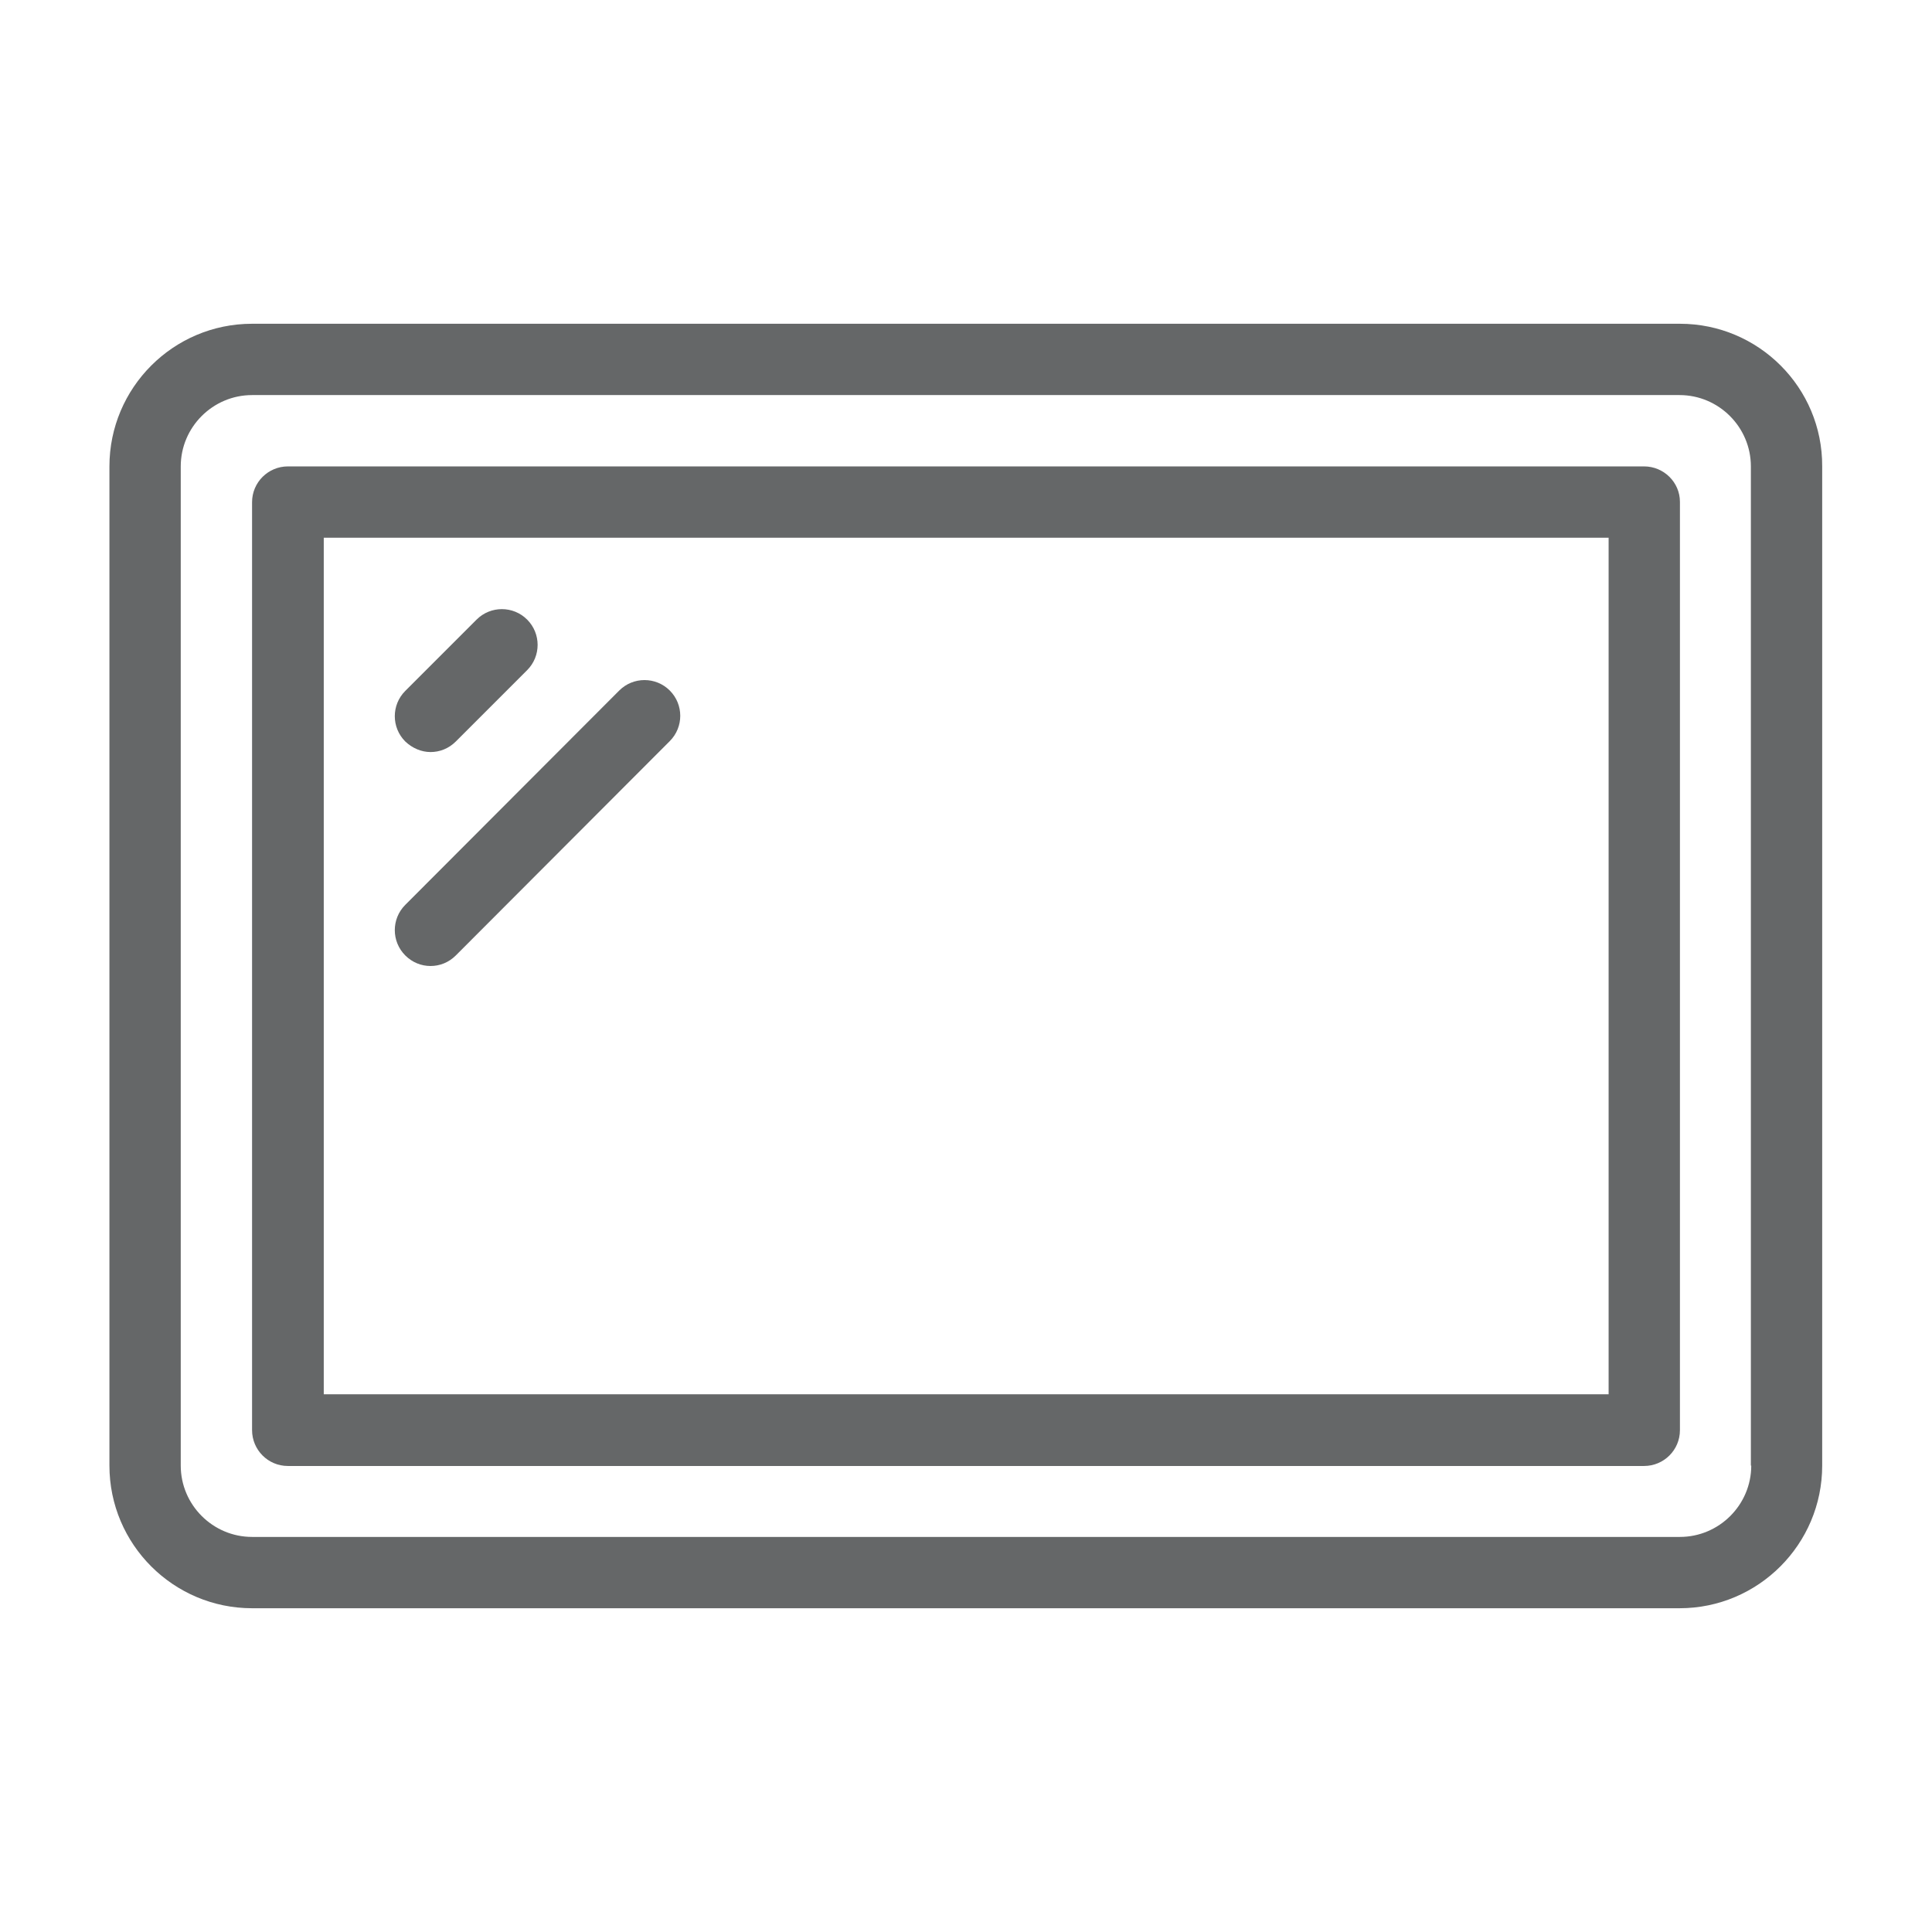
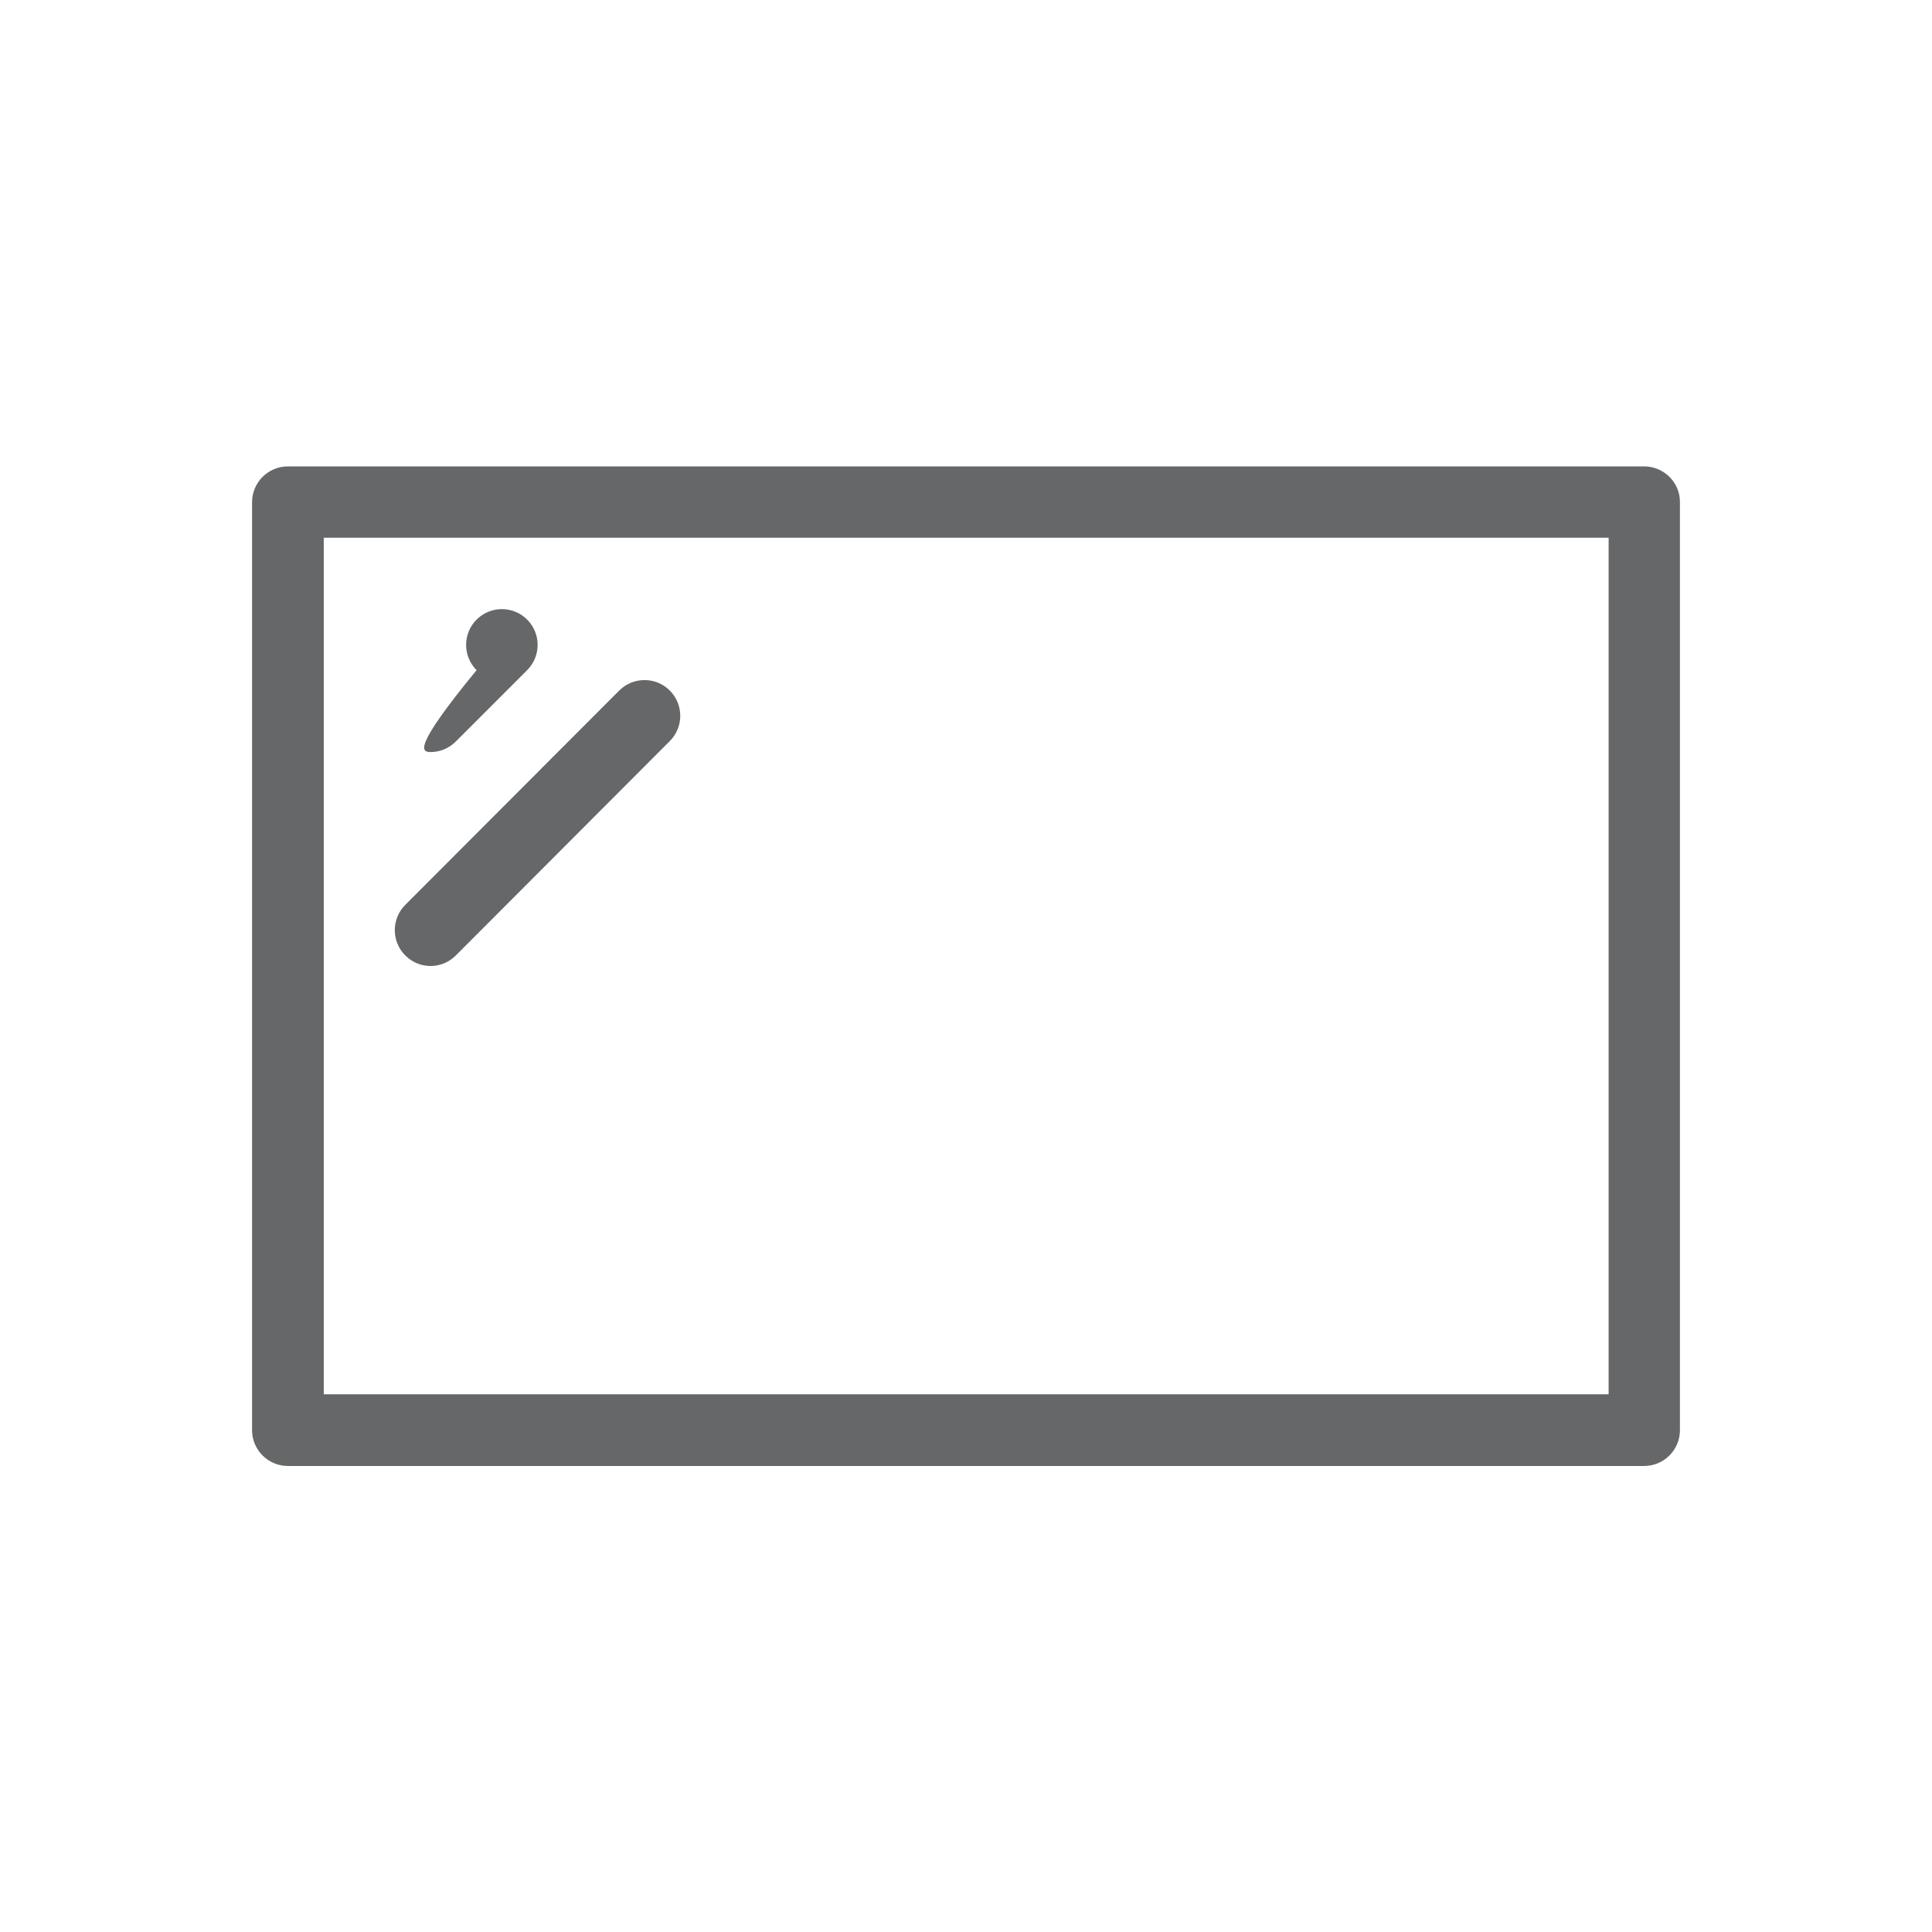
<svg xmlns="http://www.w3.org/2000/svg" version="1.1" id="Capa_1" x="0px" y="0px" viewBox="0 0 512 512" style="enable-background:new 0 0 512 512;" xml:space="preserve">
  <style type="text/css">
	.st0{fill:#656768;}
</style>
  <g>
    <g>
      <g>
-         <path class="st0" d="M445.2,85.8H66.8c-20.9,0-37.8,17-37.8,37.8v264.8c0,20.9,17,37.8,37.8,37.8h378.3c20.9,0,37.8-17,37.8-37.8     V123.6C483,102.7,466,85.8,445.2,85.8z M464.1,388.4c0,10.4-8.5,18.9-18.9,18.9H66.8c-10.4,0-18.9-8.5-18.9-18.9V123.6     c0-10.4,8.5-18.9,18.9-18.9h378.3c10.4,0,18.9,8.5,18.9,18.9V388.4z" />
-         <path class="st0" d="M114.1,199.3c2.4,0,4.8-0.9,6.7-2.8l18.9-18.9c3.7-3.7,3.7-9.7,0-13.4c-3.7-3.7-9.7-3.7-13.4,0l-18.9,18.9     c-3.7,3.7-3.7,9.7,0,13.4C109.3,198.3,111.7,199.3,114.1,199.3z" />
+         <path class="st0" d="M114.1,199.3c2.4,0,4.8-0.9,6.7-2.8l18.9-18.9c3.7-3.7,3.7-9.7,0-13.4c-3.7-3.7-9.7-3.7-13.4,0c-3.7,3.7-3.7,9.7,0,13.4C109.3,198.3,111.7,199.3,114.1,199.3z" />
        <path class="st0" d="M114.1,256c2.4,0,4.8-0.9,6.7-2.8l56.7-56.8c3.7-3.7,3.7-9.7,0-13.4c-3.7-3.7-9.7-3.7-13.4,0l-56.7,56.8     c-3.7,3.7-3.7,9.7,0,13.4C109.3,255.1,111.7,256,114.1,256z" />
        <path class="st0" d="M435.7,123.6H76.3c-5.2,0-9.5,4.2-9.5,9.5V379c0,5.2,4.2,9.5,9.5,9.5h359.4c5.2,0,9.5-4.2,9.5-9.5V133     C445.2,127.8,440.9,123.6,435.7,123.6z M426.3,369.5H85.8v-227h340.5V369.5z" />
      </g>
    </g>
  </g>
</svg>